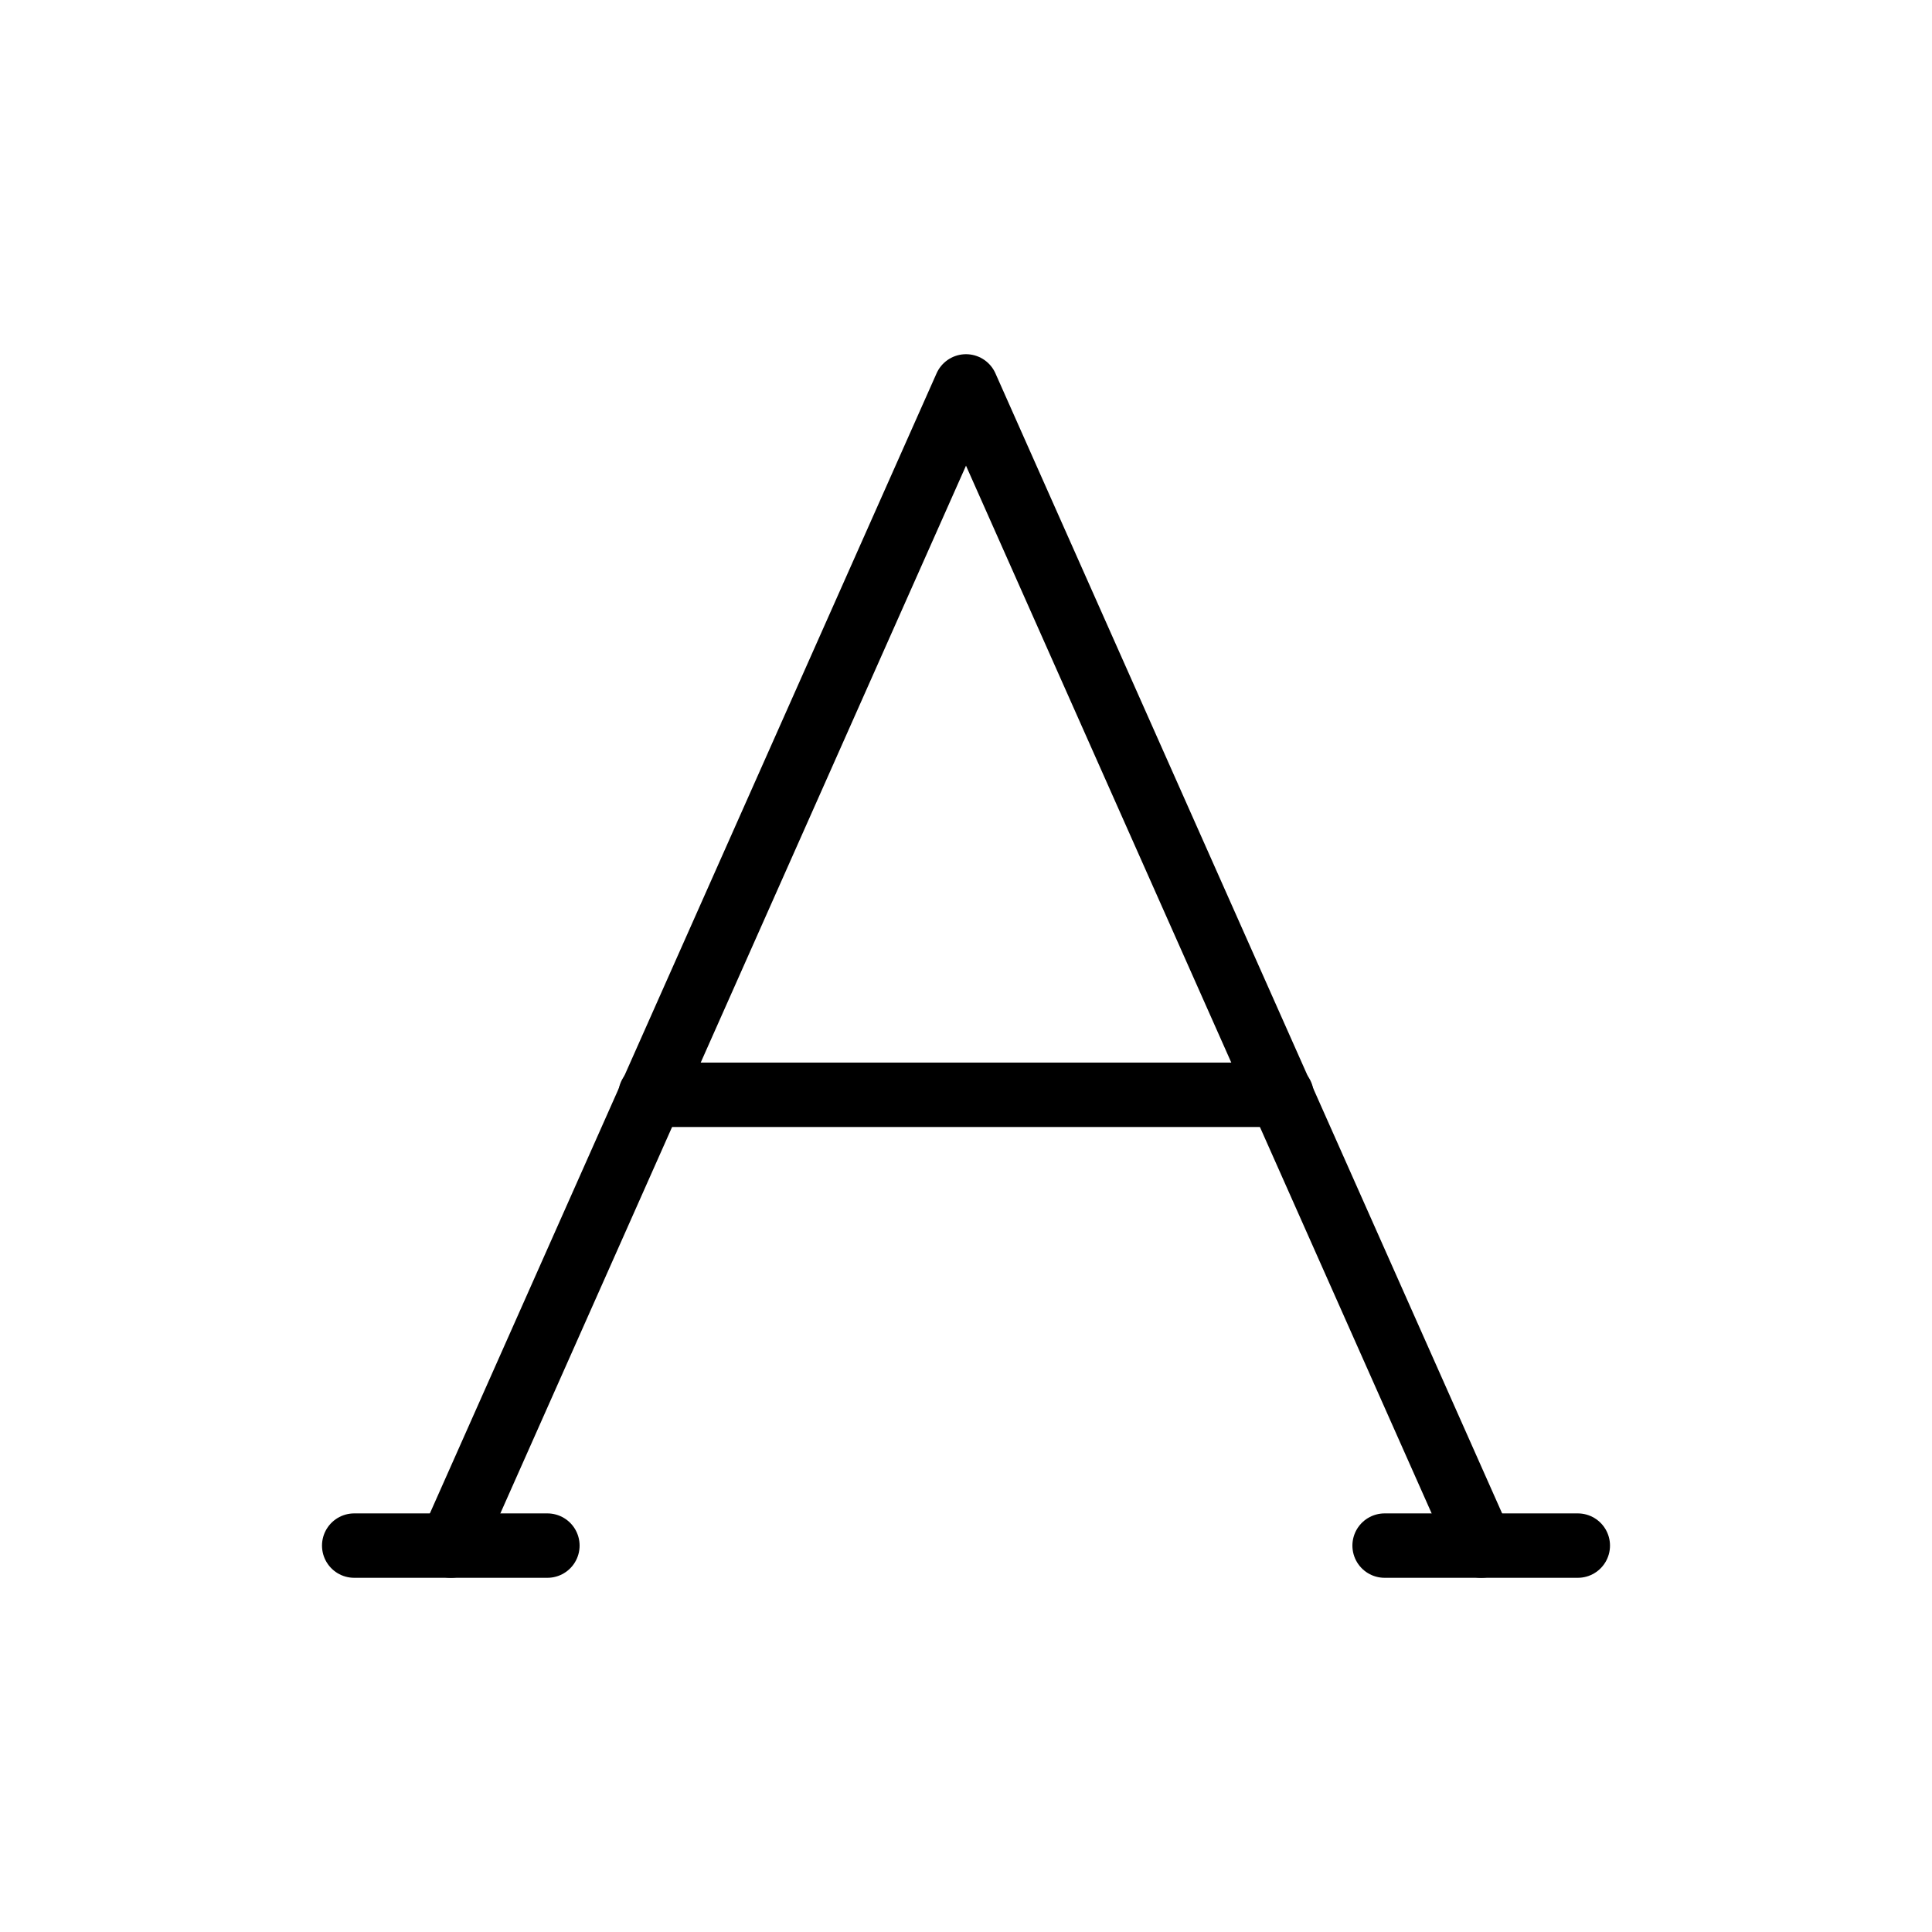
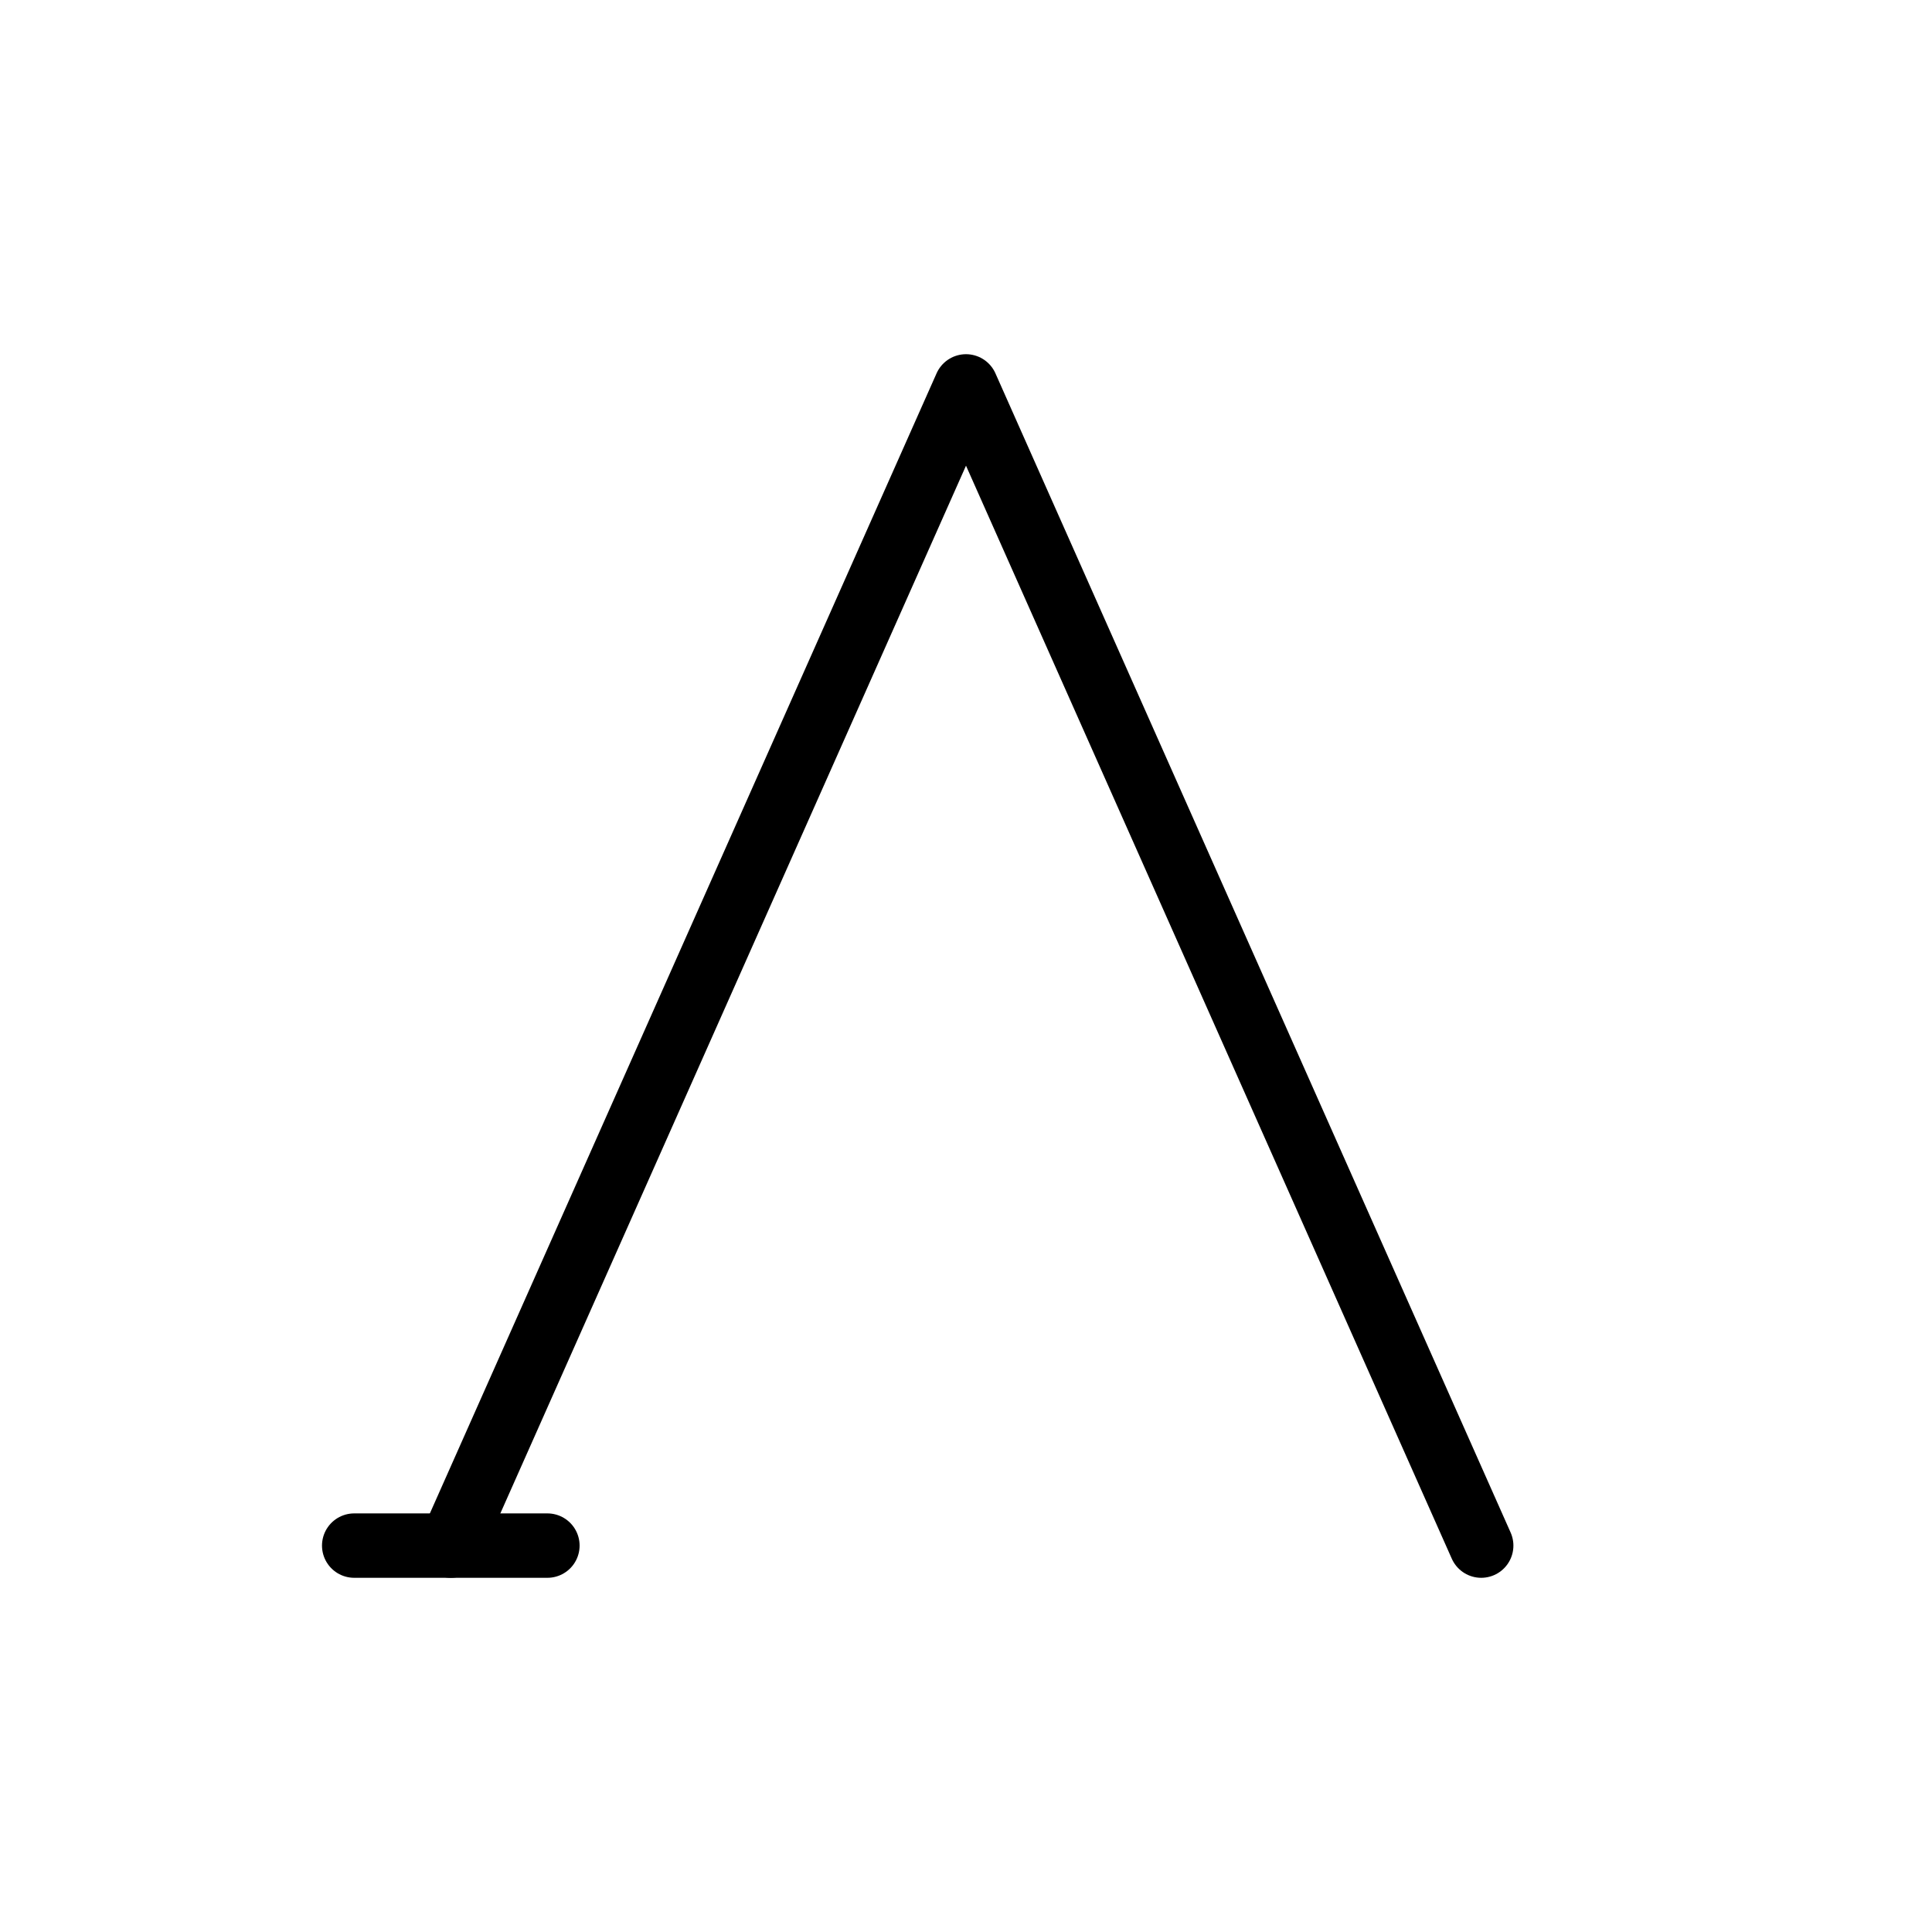
<svg xmlns="http://www.w3.org/2000/svg" width="30" height="30" viewBox="0 0 30 30">
  <defs>
    <style>
      .a {
        fill: none;
        stroke: #000;
        stroke-linecap: round;
        stroke-linejoin: round;
      }
    </style>
  </defs>
  <title>progeo-labels-unhide</title>
  <g>
    <polyline class="a" points="7 24 15 6 23 24" />
    <line class="a" x1="5.5" y1="24" x2="8.5" y2="24" />
-     <line class="a" x1="21.5" y1="24" x2="24.5" y2="24" />
-     <line class="a" x1="10.1" y1="17" x2="19.9" y2="17" />
  </g>
</svg>